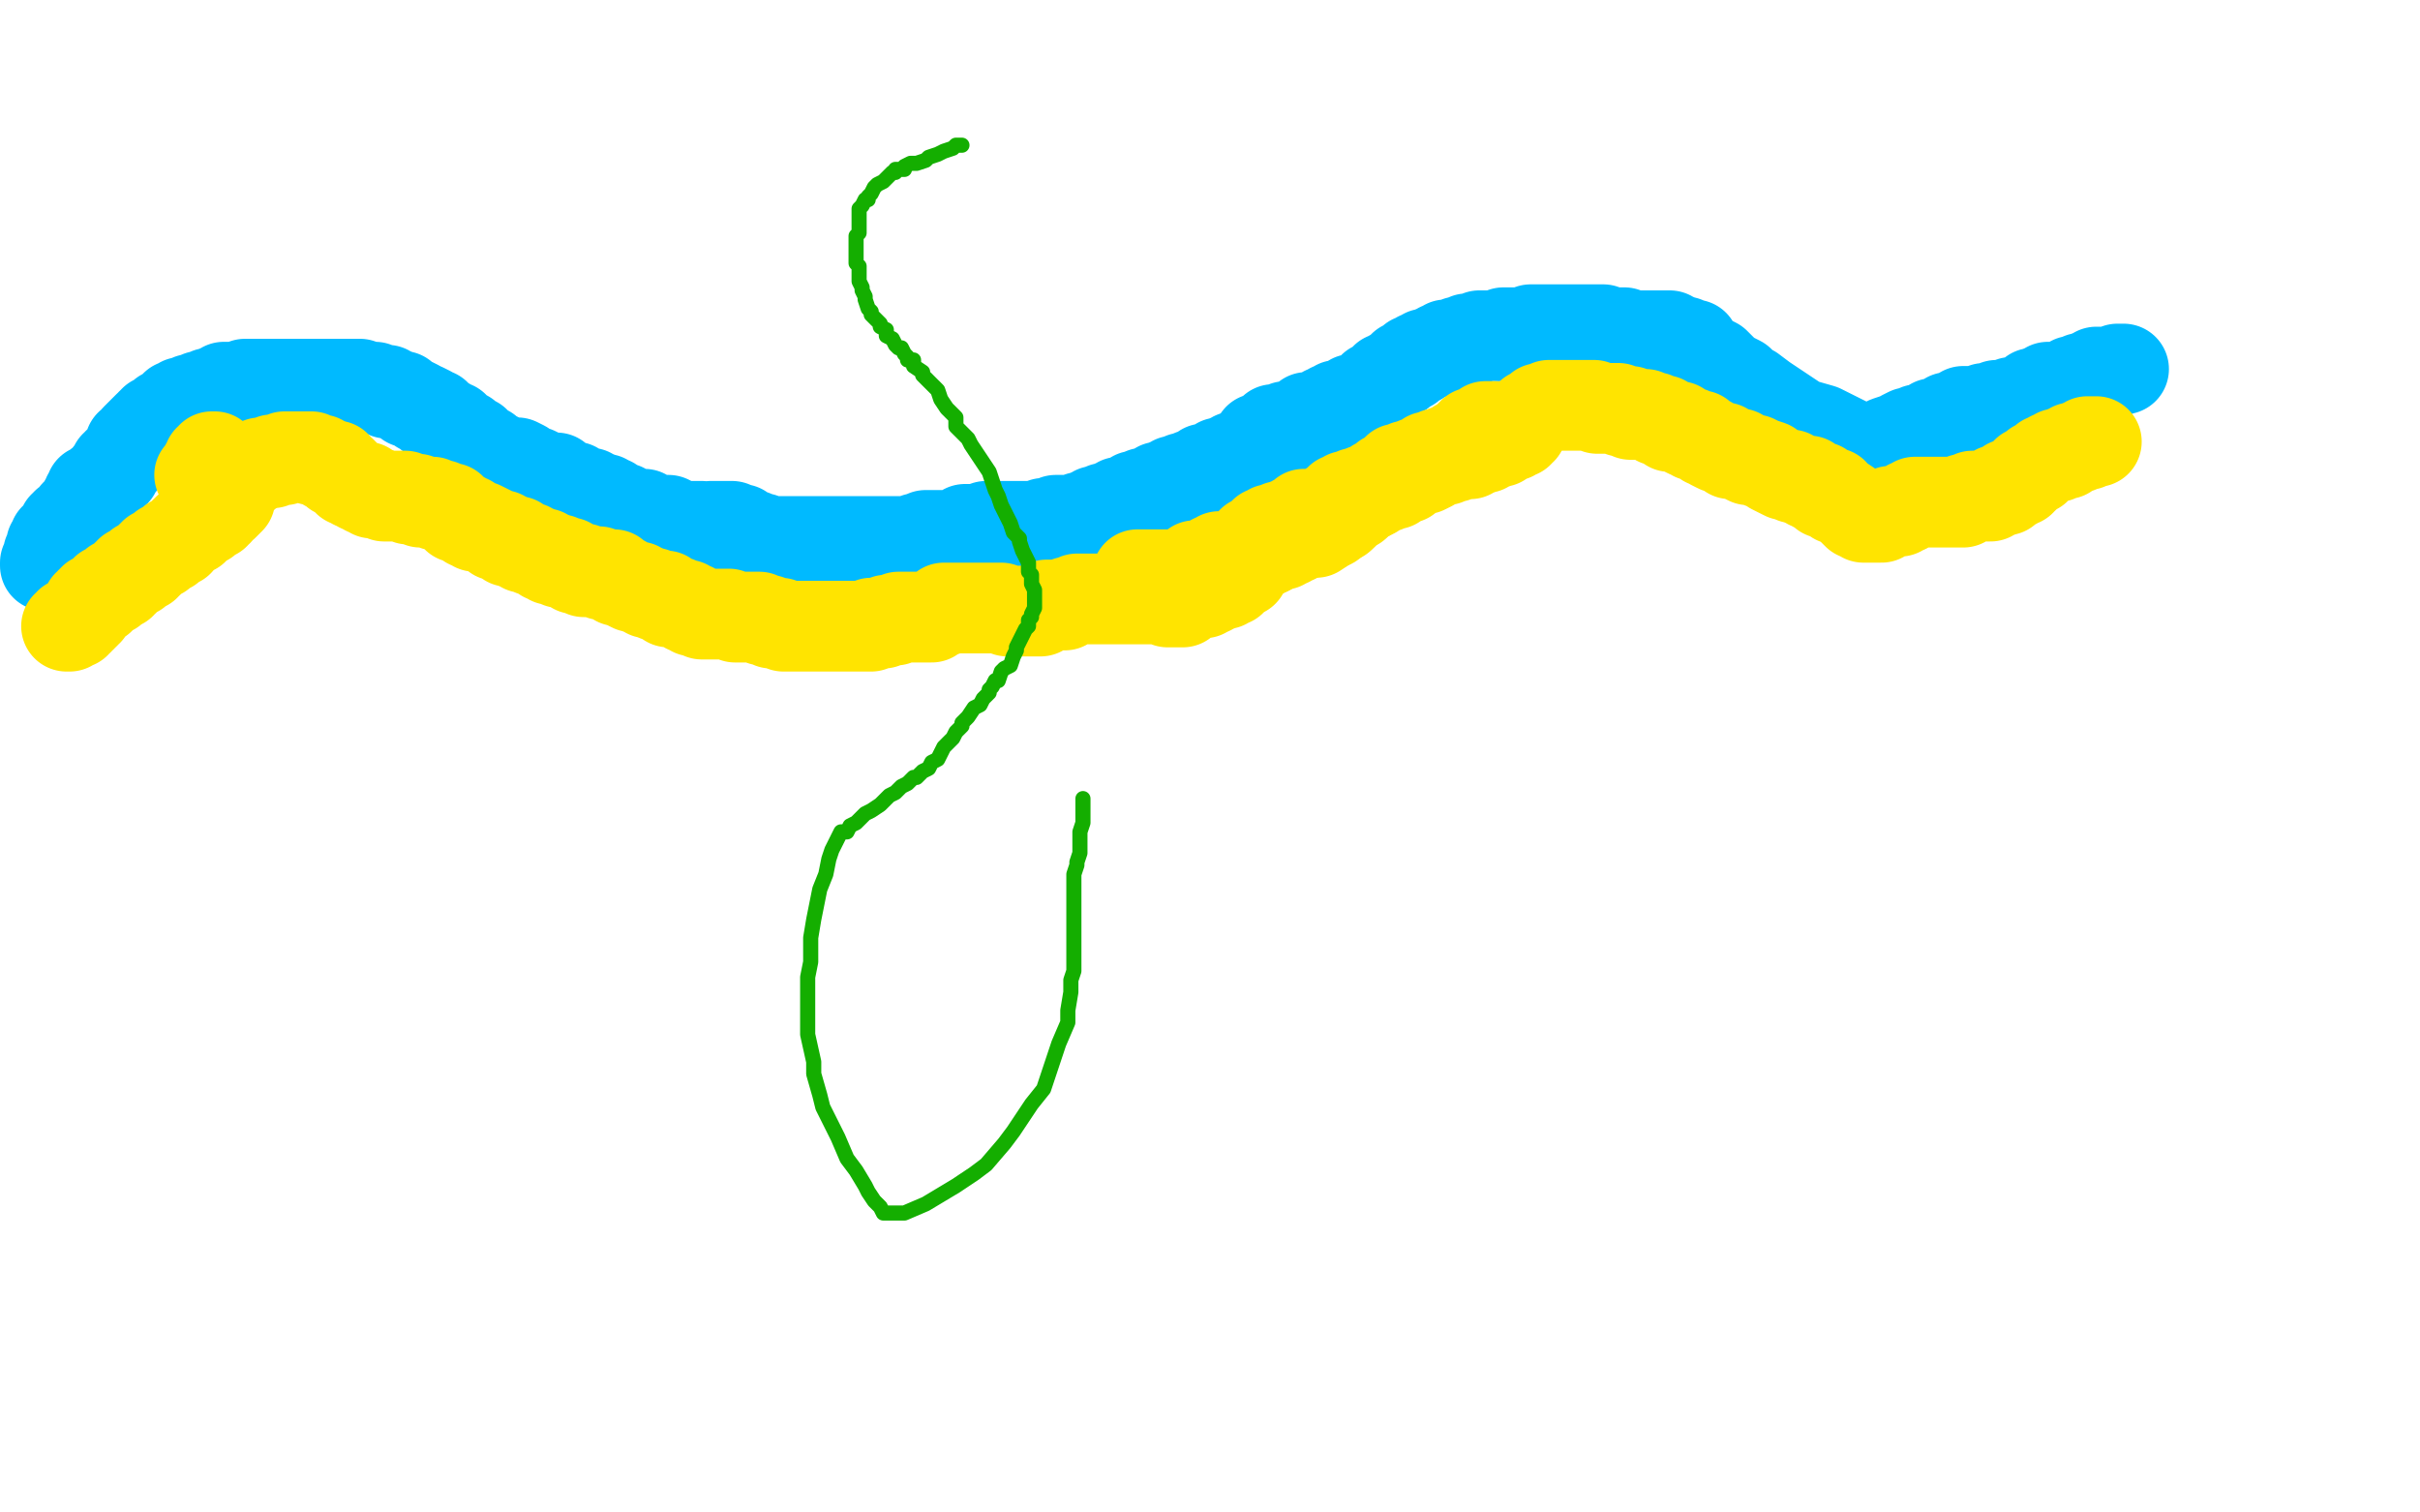
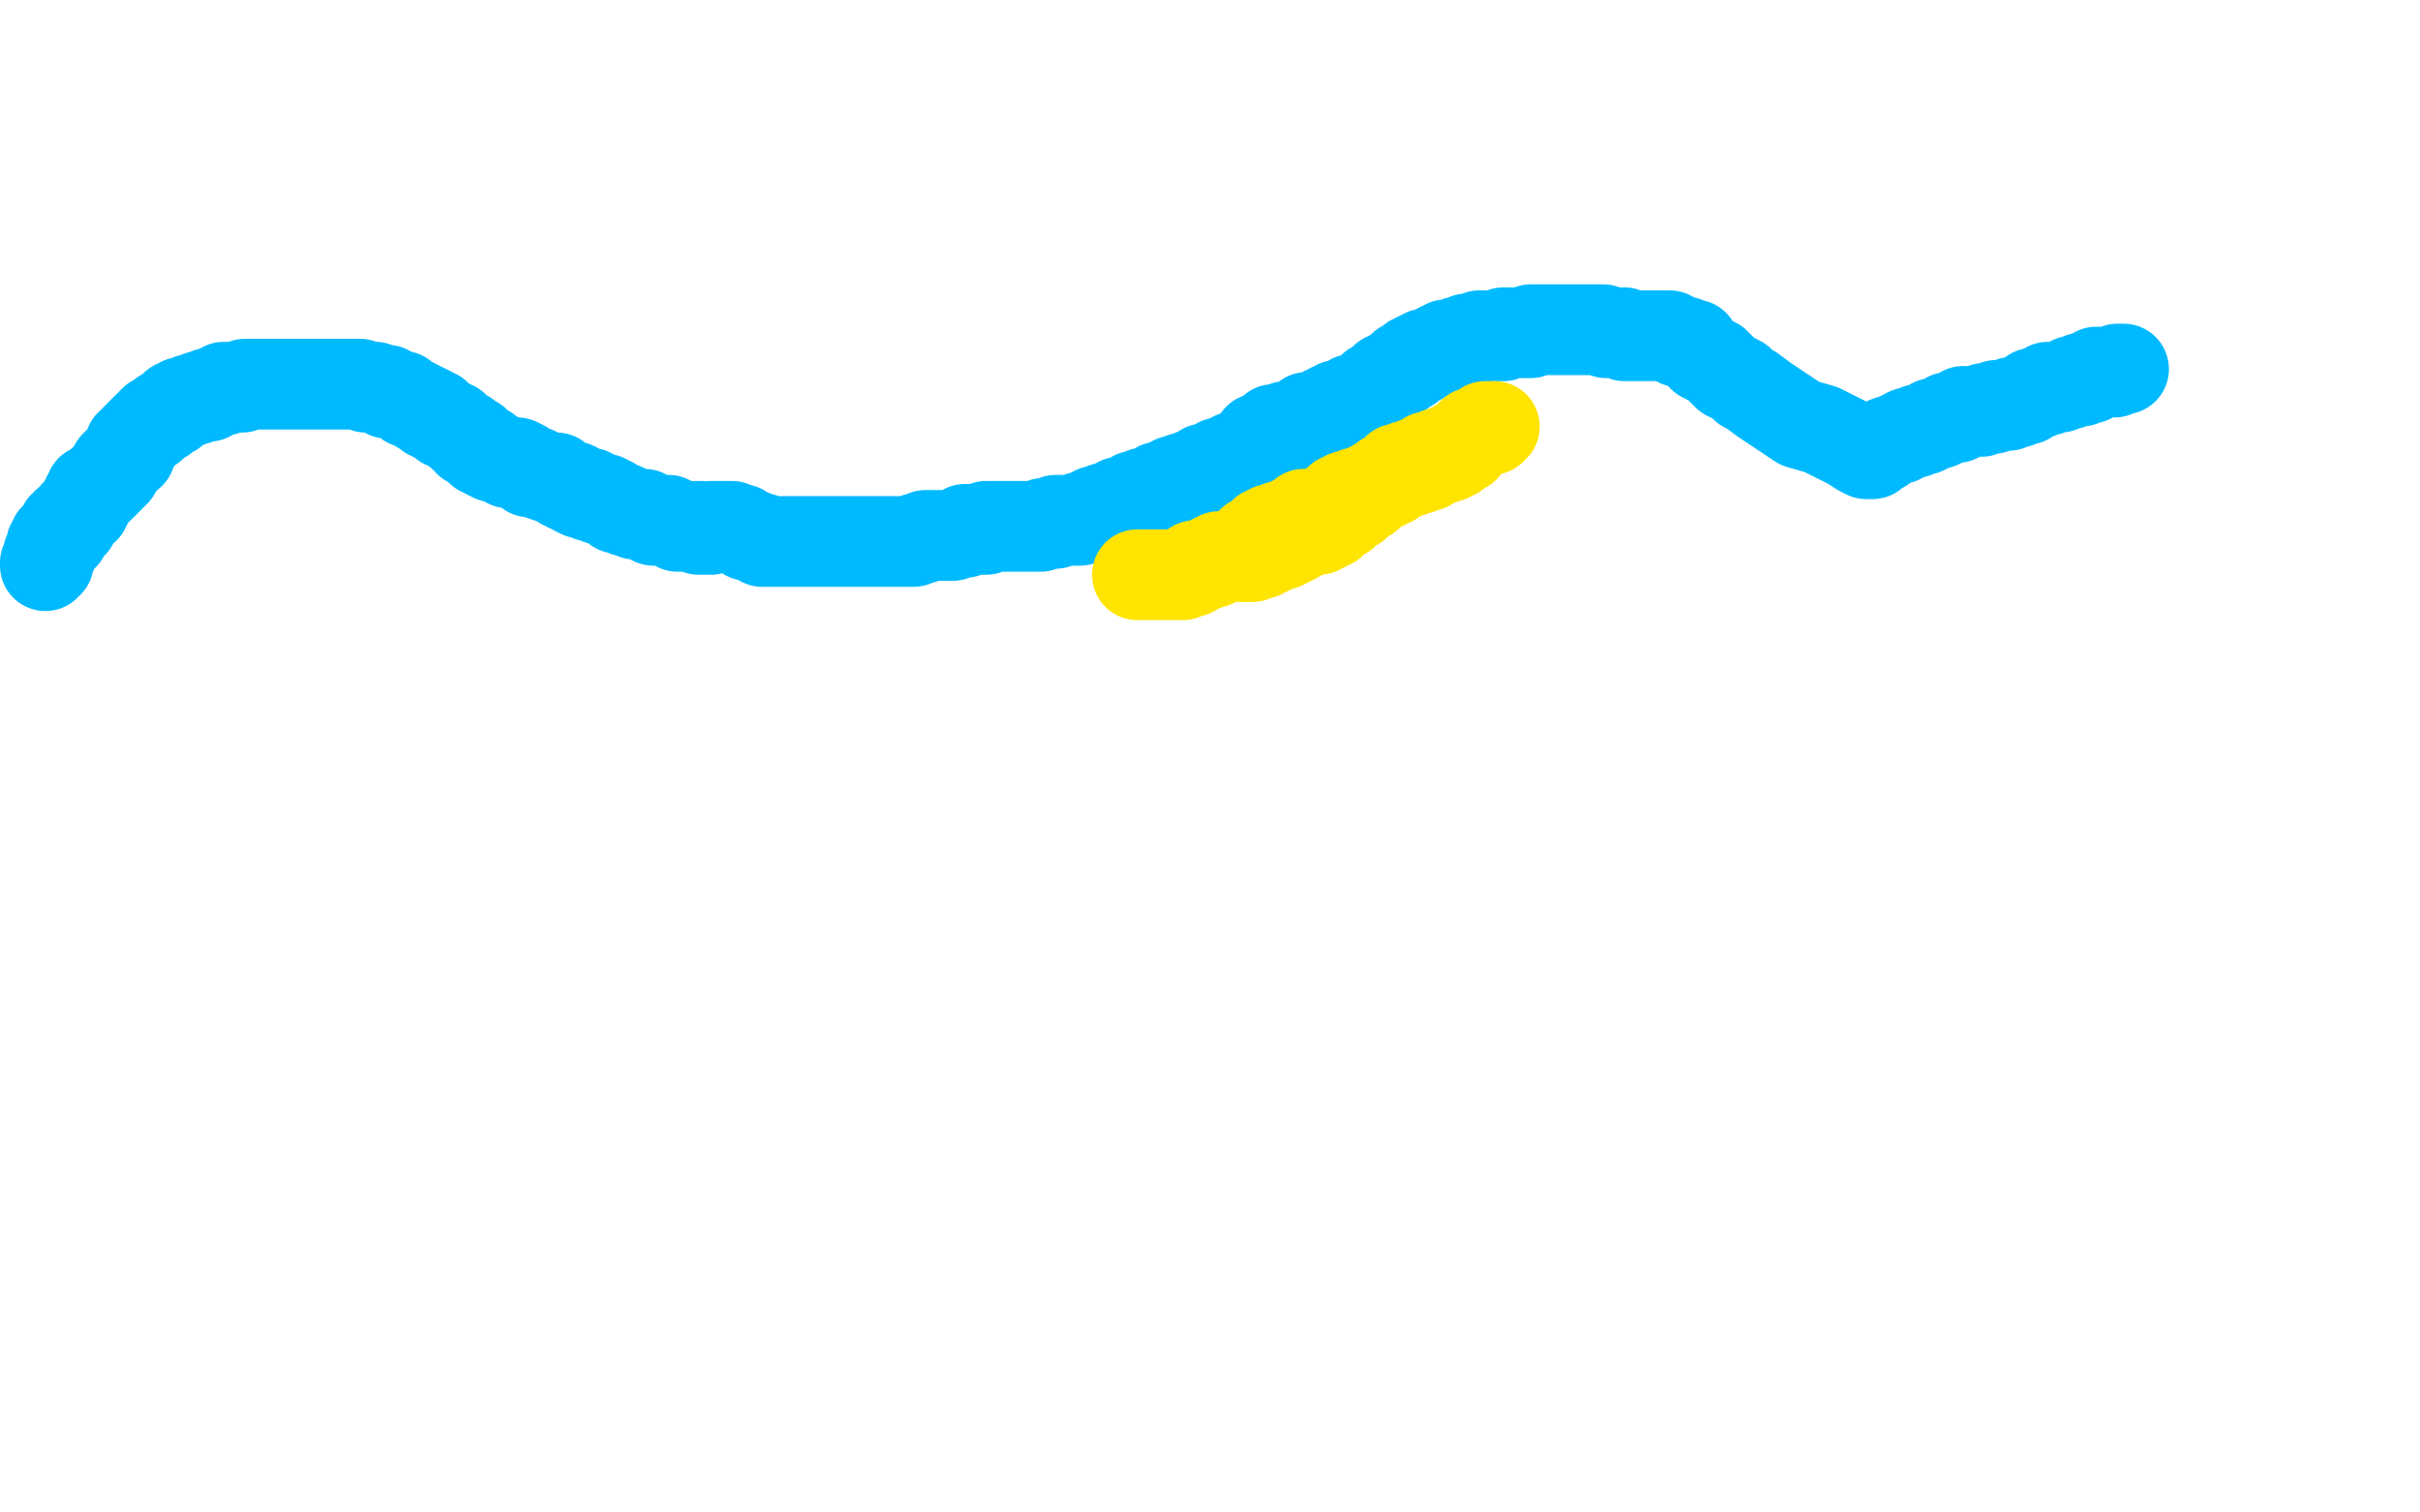
<svg xmlns="http://www.w3.org/2000/svg" width="800" height="500" version="1.1" style="stroke-antialiasing: false">
  <desc>This SVG has been created on https://colorillo.com/</desc>
  <rect x="0" y="0" width="800" height="500" style="fill: rgb(255,255,255); stroke-width:0" />
  <polyline points="16,189 16,188 16,188 16,187 16,187 16,186 16,186 18,184 18,184 19,179 19,179 22,173 22,173 25,166 25,166 28,160 28,160 32,154 32,154 36,149 36,149 39,145 39,145 47,137 51,134 54,131 58,129 59,128 62,127 64,126 66,125 68,124 70,124 73,124 75,123 77,123 80,123 82,123 85,123 89,123 91,124 95,126 99,127 106,130 109,132 116,135 121,138 128,141 133,144 139,146 143,149 149,152 154,153 161,155 165,158 174,162 178,164 183,166 193,169 200,172 209,176 218,178 227,180 236,182 248,183 257,185 268,185 278,185 293,185 304,185 318,185 327,185 338,182 345,181 352,180 360,178 368,177 377,174 381,171 389,167 393,164 401,158 412,150 416,145 423,140 428,135 436,129 441,125 450,119 455,116 462,111 468,110 472,108 478,106 481,104 487,104 490,104 493,104 496,104 499,104 501,105 505,105 507,106 511,107 514,107 523,109 531,110 537,112 543,115 551,118 556,120 560,123 562,123 567,125 569,126 572,128 574,129 583,132 590,136 596,137 605,138 612,138 626,138 634,138 648,138 656,138 662,138 670,138 673,138 677,138 679,137 683,137 686,136 690,135 691,134 694,133 696,132 699,132 701,130 704,129 706,129 709,127 711,126 712,126 713,126 714,125 715,125" style="fill: none; stroke: #00baff; stroke-width: 1; stroke-linejoin: round; stroke-linecap: round; stroke-antialiasing: false; stroke-antialias: 0; opacity: 1.0" />
  <polyline points="15,187 15,186 15,186 16,186 16,186 16,185 16,185 16,184 16,184 16,183 17,183 17,182 17,181 17,180 18,180 18,179 18,178 19,178 20,178 20,177 21,177 21,176 21,175 21,174 22,174 22,173 23,173 24,173 24,172 25,171 25,170 26,169 27,168 28,168 28,167 28,166 29,166 29,165 29,164 30,164 30,163 30,162 31,162 32,161 33,161 33,160 34,160 35,159 36,158 36,157 37,157 37,156 38,156 38,155 38,154 39,154 39,153 40,153 41,151 42,150 43,150 43,149 43,148 43,147 44,147 45,146 45,145 46,144 47,143 48,142 49,141 50,141 50,140 51,140 51,139 52,139 54,138 54,137 55,137 56,136 57,136 57,135 58,134 59,134 60,133 61,133 62,133 63,132 65,132 66,131 67,131 69,131 69,130 70,130 72,129 74,129 74,128 75,128 76,128 77,128 78,128 79,128 80,128 81,127 82,127 83,127 84,127 85,127 86,127 87,127 88,127 90,127 91,127 95,127 98,127 99,127 101,127 103,127 105,127 107,127 110,127 111,127 113,127 115,127 117,127 119,127 121,128 122,128 124,128 126,129 128,129 128,130 130,130 132,131 133,131 135,133 136,133 138,134 139,135 140,135 142,136 142,137 144,137 144,138 145,138 146,139 147,140 148,140 149,141 150,141 151,142 152,143 153,144 154,144 155,146 157,146 158,148 159,149 161,149 161,150 163,151 164,151 166,152 168,153 171,153 173,154 175,156 177,156 179,157 182,158 184,158 186,160 188,161 190,161 190,162 192,163 193,163 195,163 195,164 197,164 198,165 200,165 201,166 202,166 204,168 205,168 206,168 207,169 208,169 210,170 211,170 213,170 214,171 216,172 217,172 220,172 221,172 223,173 224,174 225,174 227,174 228,174 229,174 230,174 231,174 232,174 232,175 231,175 232,175 233,175 234,175 235,175 235,174 236,174 237,174 238,174 239,174 240,174 241,174 242,174 243,175 244,175 245,175 246,176 247,177 248,177 249,177 250,178 251,178 252,178 252,179 253,179 254,179 255,179 256,179 257,179 258,179 259,179 260,179 261,179 262,179 264,179 265,179 266,179 267,179 268,179 269,179 270,179 271,179 272,179 273,179 275,179 276,179 277,179 278,179 279,179 280,179 281,179 282,179 283,179 284,179 285,179 286,179 288,179 289,179 290,179 291,179 292,179 293,179 294,179 295,179 296,179 297,179 298,179 299,179 300,179 301,179 302,179 303,178 304,178 305,178 306,177 308,177 310,177 312,177 313,177 315,177 317,176 319,176 319,175 320,175 322,175 323,175 324,175 325,175 326,175 326,174 327,174 328,174 329,174 330,174 331,174 332,174 333,174 334,174 335,174 336,174 337,174 338,174 339,174 340,174 341,174 342,174 343,174 344,174 345,173 346,173 347,173 349,173 349,172 350,172 352,172 353,172 354,172 357,172 357,171 359,171 360,170 362,170 362,169 364,169 365,168 367,168 368,167 369,167 370,166 371,166 372,166 374,165 375,164 376,164 377,164 378,164 378,163 380,163 381,163 382,162 383,161 384,161 386,160 387,160 388,160 388,159 390,159 391,158 392,158 393,158 394,157 395,157 397,156 398,155 399,155 400,155 402,154 403,153 404,153 406,152 407,152 408,152 408,151 409,151 411,150 412,149 416,146 416,145 418,145 419,144 420,143 421,143 421,142 423,142 424,142 425,141 426,141 427,141 429,140 431,139 432,139 432,138 434,138 435,138 436,137 437,137 438,136 440,136 440,135 441,135 442,135 442,134 443,134 444,134 445,134 446,133 447,133 447,132 448,132 449,132 450,132 450,131 451,131 452,131 452,130 453,130 453,129 454,129 454,128 455,128 456,127 457,126 458,126 458,125 459,125 460,124 461,124 462,123 463,123 463,122 464,121 466,121 466,120 467,119 468,119 469,119 469,118 470,118 471,117 472,117 473,117 474,116 475,116 476,115 477,115 478,115 478,114 479,114 480,114 481,114 482,113 483,113 484,113 485,113 485,112 487,112 488,112 489,111 490,111 492,111 493,111 494,111 496,111 497,111 497,110 498,110 499,110 500,110 501,110 502,110 504,110 506,110 506,109 507,109 508,109 509,109 510,109 511,109 512,109 514,109 515,109 516,109 517,109 518,109 519,109 521,109 522,109 523,109 525,109 526,109 527,109 528,109 529,109 530,109 531,110 532,110 533,110 535,110 536,110 537,110 537,111 538,111 539,111 540,111 541,111 542,111 543,111 544,111 545,111 546,111 547,111 548,111 549,111 551,111 552,111 553,112 554,112 555,113 556,113 557,113 558,114 560,114 561,116 562,117 563,118 565,119 567,120 568,121 570,123 571,124 573,125 575,126 577,128 579,129 583,132 586,134 592,138 595,140 602,142 606,144 612,147 615,149 617,150 619,150 620,149 620,148 621,148 622,148 623,147 624,146 627,145 628,145 629,144 631,143 633,143 634,142 636,142 638,141 639,140 641,140 643,139 644,138 646,138 647,138 649,136 650,136 651,136 652,136 653,136 654,136 655,136 656,135 657,135 658,135 659,135 660,134 661,134 662,134 663,134 664,134 665,133 666,133 667,133 669,132 670,132 671,131 672,130 673,130 674,130 675,129 677,129 677,128 679,128 680,128 681,128 683,127 684,127 685,126 686,126 688,126 688,125 690,125 691,125 691,124 693,124 693,123 694,123 695,123 696,123 697,123 698,123 699,123 700,122 701,122 702,122" style="fill: none; stroke: #00baff; stroke-width: 30; stroke-linejoin: round; stroke-linecap: round; stroke-antialiasing: false; stroke-antialias: 0; opacity: 1.0" />
-   <polyline points="22,207 23,207 23,207 23,206 23,206 24,206 24,206 25,206 25,206 25,205 25,205 26,205 26,204 27,204 27,203 28,203 28,202 29,202 29,201 29,200 30,200 30,199 31,199 31,198 32,198 33,198 33,197 34,196 35,196 35,195 36,195 37,195 37,194 38,194 38,193 39,193 40,193 40,192 41,192 41,191 42,191 42,190 43,190 43,189 45,189 45,188 46,188 46,187 47,187 48,187 48,186 49,186 49,185 50,184 51,184 51,183 52,183 53,183 53,182 54,182 54,181 55,181 56,181 56,180 57,179 59,179 59,178 60,177 61,177 61,176 62,175 63,175 64,175 64,174 65,174 65,173 66,172 67,172 68,172 69,171 69,170 70,170 71,170 71,169 72,169 72,168 73,167 74,167 75,166 76,165 76,164 76,163 76,162 77,162 77,161 78,160 78,159 79,159 79,158 80,158 80,157 81,156 81,155 82,155 83,155" style="fill: none; stroke: #ffe400; stroke-width: 30; stroke-linejoin: round; stroke-linecap: round; stroke-antialiasing: false; stroke-antialias: 0; opacity: 1.0" />
-   <polyline points="83,155 84,154 86,154 86,153 87,153 88,153 89,153 90,153 90,152 91,152 92,152 93,152 94,152 94,151 95,151 97,151 98,151 99,151 100,151 101,151 102,151 103,151 103,152 104,152 105,152 106,152 107,153 108,153 108,154 110,154 111,154 111,155 111,156 112,156 113,156 113,157 114,157 114,158 115,158 115,159 116,159 117,160 118,160 119,161 120,161 121,161 121,162 122,162 123,163 124,163 125,163 127,164 128,164 129,164 130,164 131,164 132,164 133,164 134,164 135,165 136,165 137,165 138,165 139,166 140,166 141,166 142,166 143,166 144,167 145,167 146,167 147,168 148,168 149,168 149,169 150,169 150,170 151,170 151,171 152,171 153,171 154,172 155,172 155,173 156,173 157,174 158,174 159,174 161,175 163,176 164,177 165,177 166,177 167,178 168,178 168,179 169,179 170,179 171,179 171,180 172,180 173,181 174,181 175,181 176,182 177,182 179,183 180,183 180,184 182,184 182,185 183,185 184,185 185,185 185,186 186,186 187,186 188,186 189,187 190,188 192,188 193,188 193,189 195,189 196,189 197,189 198,189 199,190 200,190 201,190 202,190 203,190 203,191 204,191 204,192 205,192 206,192 207,193 209,194 210,194 211,194 212,195 213,195 214,196 215,196 216,196 217,197 218,197 219,197 220,197 220,198 221,198 221,199 222,199 223,199 224,199 225,200 226,200 227,200 227,201 228,201 229,201 229,202 230,202 231,202 232,203 233,203 234,203 235,203 236,203 237,203 238,203 239,203 240,203 241,203 243,204 244,204 245,204 246,204 247,204 248,204 249,204 250,204 251,204 252,205 254,205 255,206 256,206 257,206 258,206 259,207 260,207 262,207 263,207 264,207 265,207 266,207 267,207 268,207 269,207 270,207 271,207 273,207 274,207 276,207 277,207 278,207 279,207 280,207 281,207 282,207 283,207 284,207 285,207 286,207 287,207 288,207 288,206 289,206 290,206 291,206 292,206 293,205 294,205 295,205 296,205 297,204 298,204 299,204 300,204 301,204 302,204 303,204 304,204 305,204 306,204 308,204 309,203 311,202 312,202 312,201 313,201 314,201 315,201 316,201 318,201 320,201 322,201 323,201 326,201 328,201 331,201 333,202 335,202 337,202 339,202 341,202 342,202 344,202 344,201 345,201 346,200 347,200 348,200 349,200 350,200 351,200 352,200 353,199 354,199 356,198 357,198 358,198 359,198 361,198 362,198 363,198 365,198 367,198 368,198 370,198 371,198 372,198 373,198 374,198 375,198 376,198 377,198 378,198 379,198 380,198 381,198 382,198 383,198 384,198 386,199 387,199 388,199 389,199 390,199 391,199 392,198 393,197 394,197 395,196 396,196 397,196 398,196 399,195 400,195 400,194 401,194 402,194 404,193 405,193 406,192 407,192 407,191 408,191 409,190 409,189 410,189 411,189 411,187 412,187 412,186 413,185 413,184 414,184 415,183 416,183 417,183 417,182 418,182 419,182 419,181 420,181 420,180 421,180 423,180 427,178 430,176 435,176 438,174 439,172 441,172 442,171 443,171 443,170 444,170 444,169 445,168 446,168 447,167 447,166 448,166 449,166 449,165 450,165 452,164 452,163 454,163 455,162 456,161 458,161 458,160 459,160 461,160 461,159 462,158 463,158 464,158 465,158 466,157 468,156 470,155 471,155 473,154 475,152 476,152 478,152 478,151 480,151 481,151 481,150 483,150 484,150 486,150 487,149 488,149 489,148 491,148 492,147 493,147 494,146 496,146 497,145 497,144 499,144 500,144 501,143 502,143 502,142 503,142 503,141 503,140 504,140 504,139 505,138 506,138 506,137 507,137 508,136 509,135 510,135 511,135 512,134 514,134 515,134 516,134 517,134 518,134 519,134 520,134 522,134 523,134 524,134 526,134 527,134 528,135 529,135 530,135 531,135 532,135 533,135 534,135 535,135 536,136 538,136 539,136 539,137 540,137 542,137 544,137 546,138 547,138 548,139 550,139 551,140 552,141 554,141 555,141 556,142 558,143 559,143 560,144 561,144 562,144 563,145 564,146 565,146 566,147 568,148 570,148 572,150 573,150 575,150 576,151 578,152 579,152 580,152 582,153 585,154 586,155 588,156 590,157 592,157 593,158 594,158 596,159 598,159 598,160 599,160 600,161 602,161 603,163 606,163 607,165 608,165 611,167 612,168 613,169 614,170 615,170 616,171 617,171 619,171 620,171 621,171 622,171 623,170 624,170 625,169 626,169 627,169 628,169 629,168 630,168 631,167 632,167 633,166 634,166 635,166 636,166 637,166 639,166 640,166 642,166 644,166 645,166 647,166 649,166 649,165 650,165 651,165 652,164 654,164 655,164 656,164 658,164 658,163 659,163 660,163 660,162 661,162 662,162 663,162 663,161 664,161 664,160 666,160 667,159 668,159 668,158 669,158 670,157 670,156 671,156 672,155 673,155 673,154 674,154 675,153 676,152 677,152 678,151 679,151 680,151 680,150 681,150 682,150 683,150 683,149 684,149 685,148 686,148 687,148 688,147 689,147 690,147 690,146 691,146 692,146 693,146" style="fill: none; stroke: #ffe400; stroke-width: 30; stroke-linejoin: round; stroke-linecap: round; stroke-antialiasing: false; stroke-antialias: 0; opacity: 1.0" />
  <polyline points="376,190 377,190 377,190 378,190 378,190 379,190 380,190 381,190 382,190 383,190 384,190 385,190 386,190 387,190 388,190 389,190 390,190 391,190 392,189 393,189 394,189 394,188 395,188 395,187 396,187 397,187 398,187 399,186 400,186 401,186 401,185 402,185 403,185 403,184 404,184 405,184 406,184 407,184 408,184 409,184 410,184 411,184 412,184 413,184 414,184 414,183 415,183 416,183 417,183 418,182 419,182 421,181 422,180 423,180 424,180 425,179 426,179 427,178 428,178 428,177 429,177 430,176 431,176 431,175 432,175 433,174 433,173 434,173 435,173 435,172 436,172 436,171 437,171 437,170 438,170 438,169 439,168 440,168 441,167 442,167 442,166 443,166 443,165 444,165 445,165 445,164 446,164 448,164 448,163 449,163 450,163 451,163 451,162 452,162 453,162 454,161 455,161 455,160 456,160 457,160 458,160 458,159 459,159 460,159 460,158 461,158 461,157 462,157 463,157 463,156 464,156 465,156 466,156 467,155 468,155 469,155 469,154 470,154 471,154 472,154 472,153 473,153 473,152 474,152 475,152 476,152 476,151 477,151 478,151 479,151 479,150 480,150 481,150 481,149 482,149 482,148 483,148 484,148 484,147 485,146 485,145 486,145 486,144 487,144 488,144 488,143 489,143 490,143 490,142 491,142 492,142 493,142 493,141 494,141 493,141 492,141 491,141 491,142 490,142 489,143 488,143 487,143 487,145 486,145 485,145 485,146 484,146 484,147 483,147 482,147 482,148 481,148 481,149 480,149 479,149 478,149 477,150 476,150 475,150 475,151 474,151 473,151 472,151 472,152 471,152 470,153 469,153 468,153 467,154 466,154 465,154 464,155 463,155 462,155 462,156 461,156 461,157 460,157 460,158 459,158 458,158 458,159 457,159 457,160 456,160 456,161 455,161 454,161 454,162 453,162 453,163 452,163 452,164 451,164 450,165 449,166 448,166 448,167 446,167 446,168 444,170 442,170 442,171 441,171 441,172 440,172 440,173 439,173 438,174 437,174 436,174 436,175 435,175 434,175 433,175 432,176 431,176 430,176 429,176 428,177 427,178 426,178 425,178 424,179 423,179 422,179 421,180 420,180 419,180 418,180 418,181 417,181 416,181 415,181 414,181 413,181 413,182 412,182 411,182 412,182 412,181 413,180 414,180 414,179 415,179 416,179 416,178 417,178 417,177 418,177 418,176 419,176 420,176 420,175 421,175 422,175 423,175 423,174 424,174 425,174 426,174 426,173 428,173 428,172 429,172 430,171 431,170 432,170" style="fill: none; stroke: #ffe400; stroke-width: 30; stroke-linejoin: round; stroke-linecap: round; stroke-antialiasing: false; stroke-antialias: 0; opacity: 1.0" />
-   <polyline points="71,151 70,151 70,151 70,152 70,152 69,152 69,152 69,153 69,153 69,154 69,154 68,154 68,155 67,156 67,157 66,157" style="fill: none; stroke: #ffe400; stroke-width: 30; stroke-linejoin: round; stroke-linecap: round; stroke-antialiasing: false; stroke-antialias: 0; opacity: 1.0" />
-   <polyline points="318,48 317,48 317,48 316,48 316,48 315,49 315,49 312,50 312,50 310,51 310,51 307,52 307,52 306,53 306,53 303,54 303,54 301,54 301,54 299,55 299,56 297,56 296,56 296,57 295,57 293,59 292,60 290,61 289,62 288,64 287,65 287,66 286,66 285,68 284,69 284,71 284,72 284,73 284,75 284,76 284,77 283,78 283,79 283,80 283,81 283,82 283,83 283,84 283,85 283,87 284,88 284,89 284,91 284,92 284,93 285,95 285,96 286,98 286,99 287,102 288,103 288,104 289,105 291,107 291,108 293,109 293,111 295,112 296,114 297,115 298,115 299,117 300,118 300,119 302,119 302,121 305,123 305,124 307,126 308,127 310,129 311,132 313,135 314,136 316,138 316,141 318,143 320,145 321,147 323,150 325,153 327,156 328,159 329,162 330,164 331,167 332,169 334,173 335,176 337,178 337,179 338,182 339,184 340,186 340,189 341,190 341,192 341,193 342,195 342,196 342,197 342,199 342,201 341,203 341,204 340,205 340,206 340,207 339,208 338,210 337,212 336,214 336,215 335,217 334,220 332,221 331,222 330,225 329,225 328,227 327,228 327,229 325,231 324,233 322,234 320,237 318,239 318,240 316,242 315,244 313,246 312,247 310,251 308,252 307,254 305,255 303,257 302,257 300,259 298,260 296,262 294,263 292,265 291,266 288,268 286,269 285,270 283,272 281,273 280,275 278,275 276,279 275,281 274,284 273,289 271,294 270,299 269,304 268,310 268,318 267,323 267,331 267,337 267,342 269,351 269,355 271,362 272,366 275,372 277,376 280,383 283,387 286,392 287,394 289,397 290,398 291,399 292,401 294,401 295,401 297,401 299,401 306,398 311,395 316,392 322,388 326,385 332,378 335,374 341,365 345,360 348,351 350,345 353,338 353,334 354,328 354,326 354,324 355,321 355,320 355,318 355,317 355,316 355,315 355,314 355,313 355,312 355,310 355,309 355,308 355,306 355,303 355,301 355,299 355,297 355,295 355,293 355,291 355,289 356,286 356,285 357,282 357,280 357,277 357,275 358,272 358,269 358,267 358,264" style="fill: none; stroke: #14ae00; stroke-width: 5; stroke-linejoin: round; stroke-linecap: round; stroke-antialiasing: false; stroke-antialias: 0; opacity: 1.0" />
</svg>